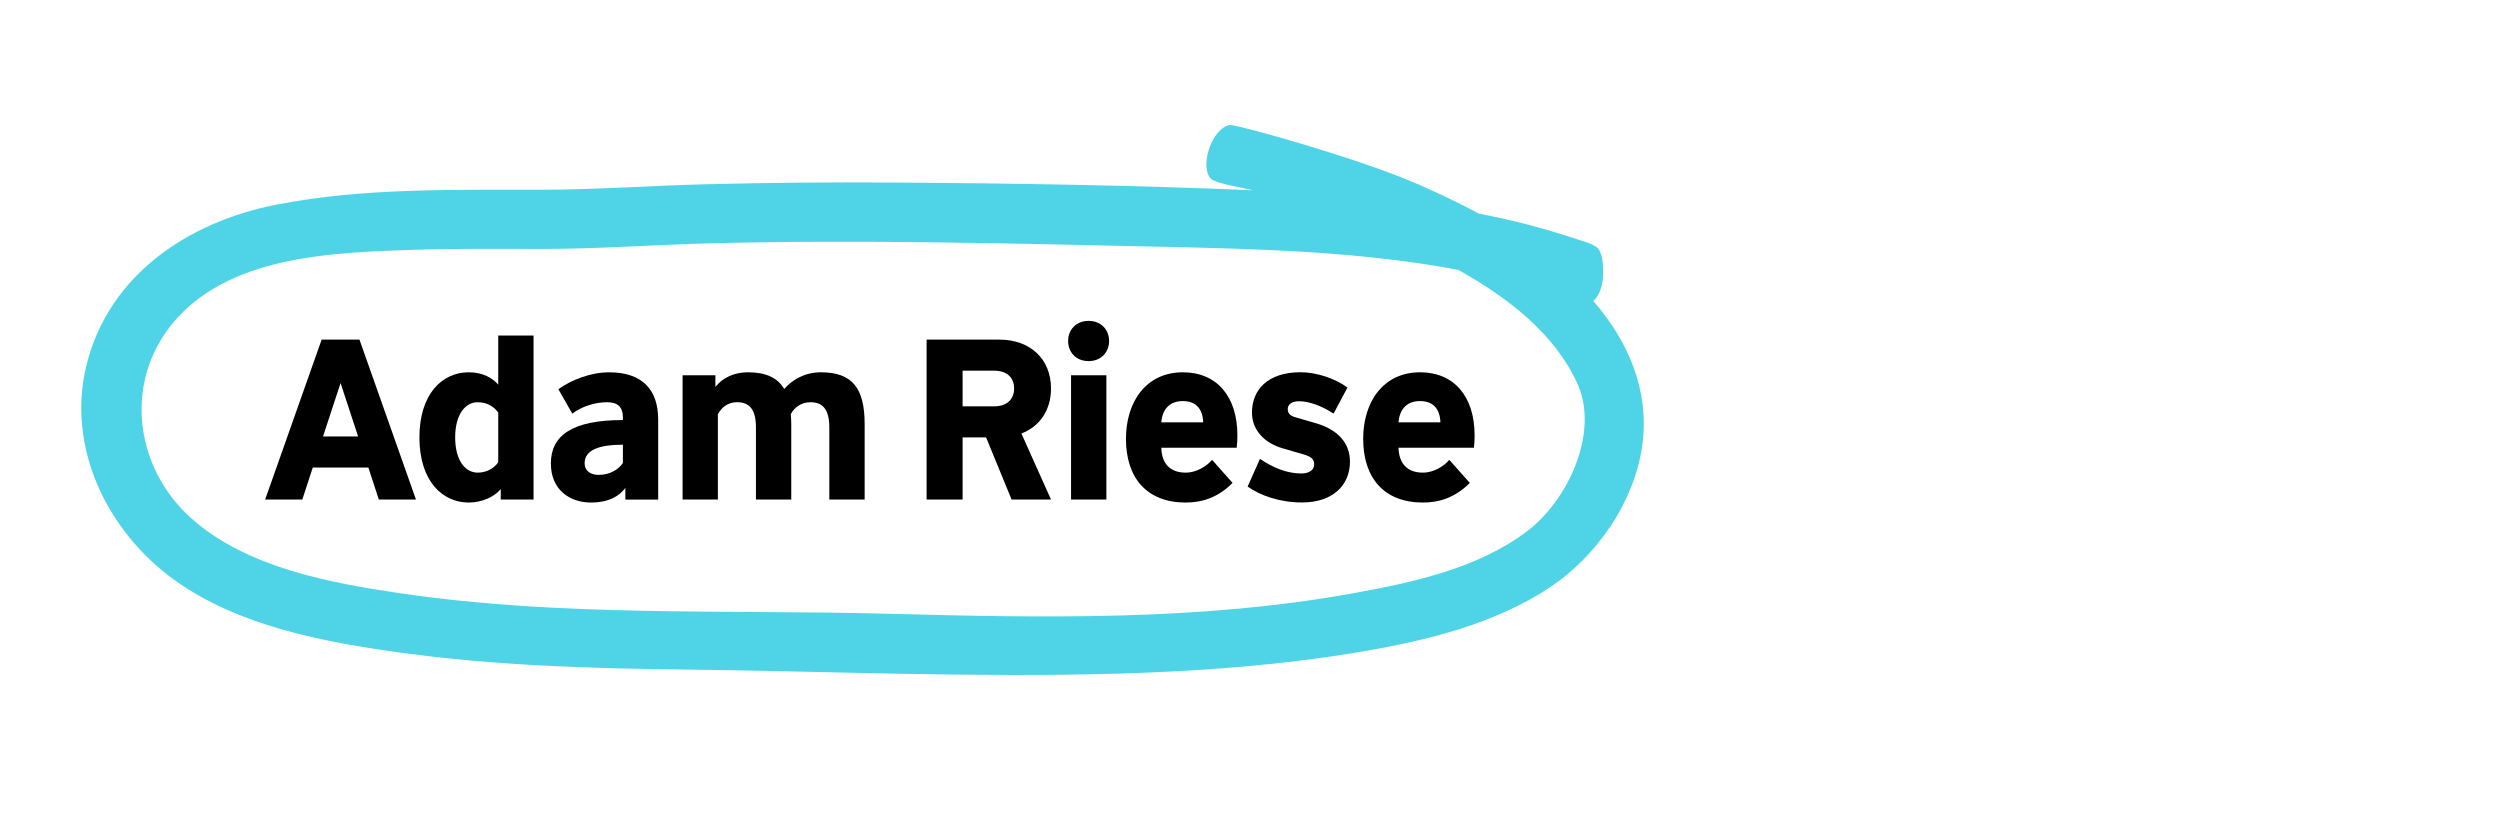
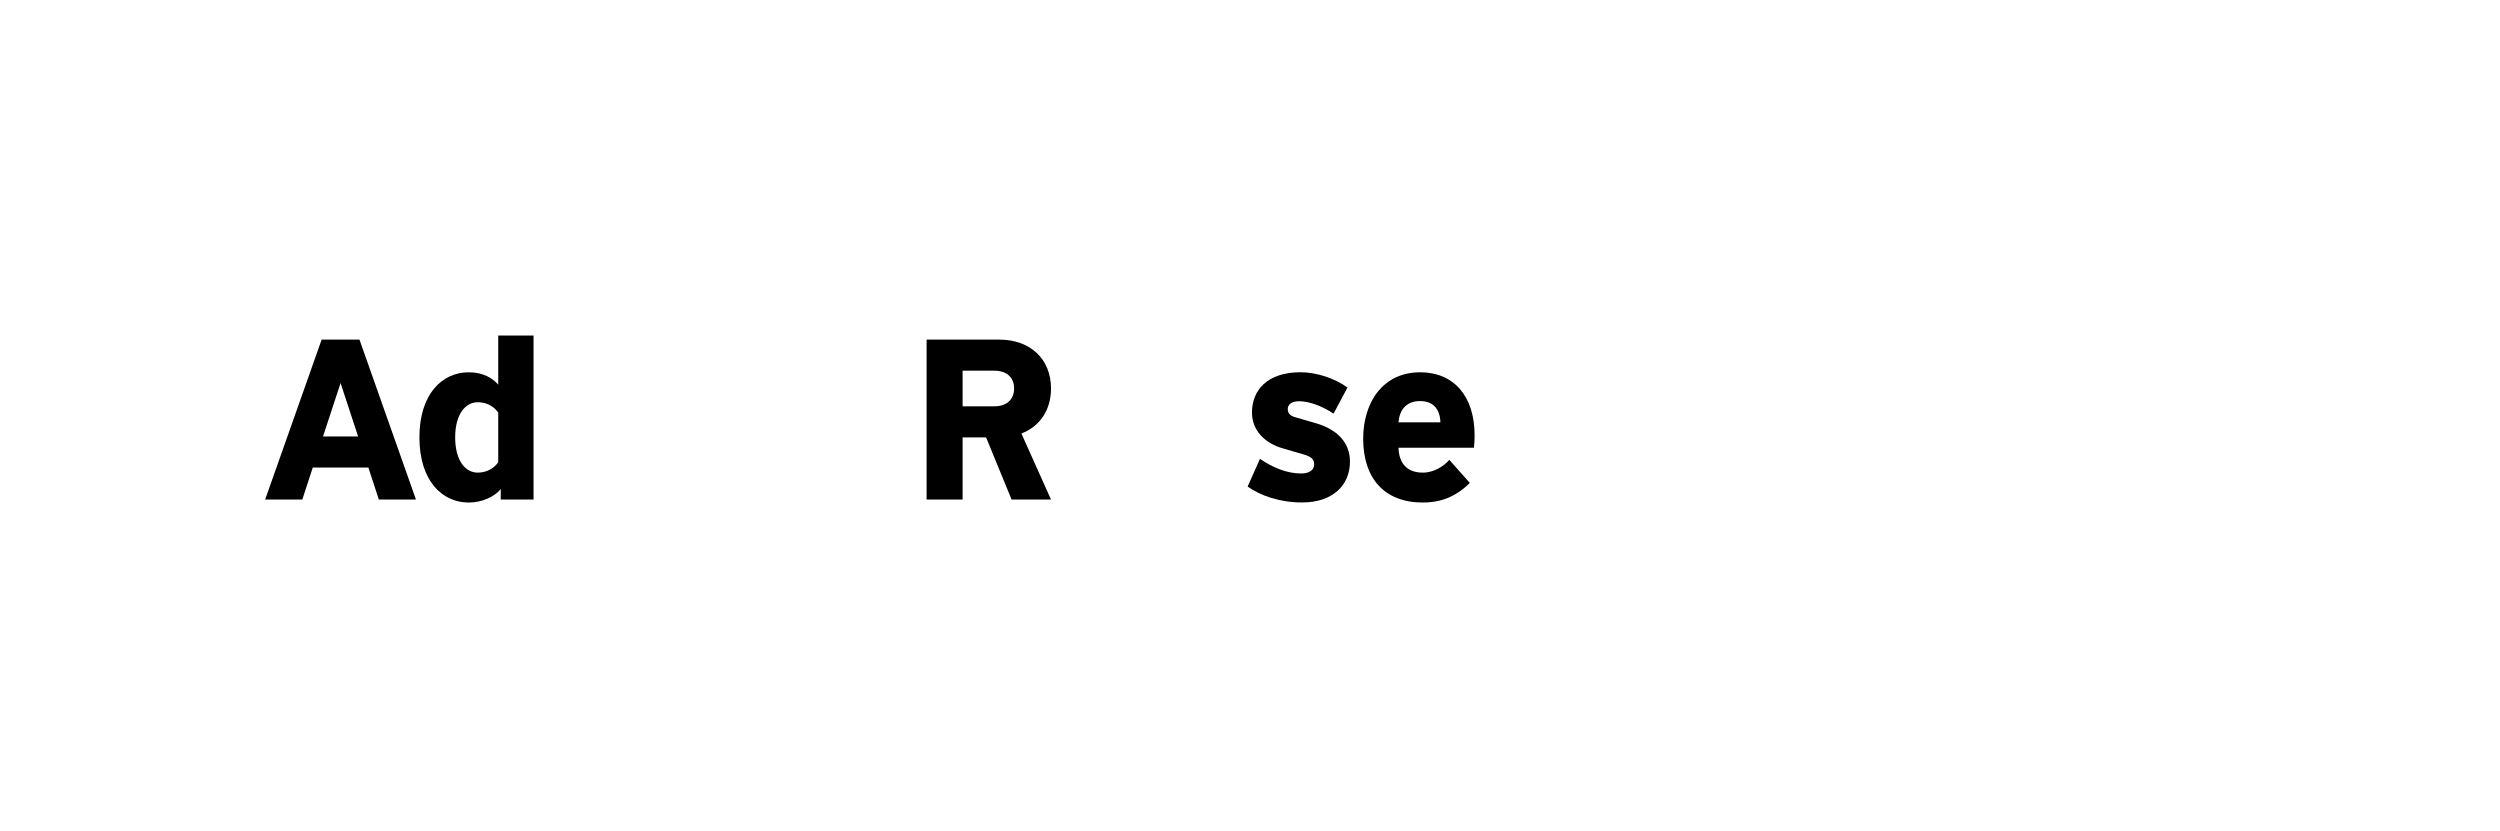
<svg xmlns="http://www.w3.org/2000/svg" viewBox="0 0 400 133">
  <title>icon-adam-riese</title>
  <g fill-rule="nonzero" fill="none">
    <g fill="#000">
      <path d="M57.515 54.339l9.04 25.59h-5.941l-1.675-5.118h-8.895l-1.675 5.118h-5.946l9.04-25.59h6.052zm-5.831 15.5h5.615l-2.808-8.552-2.808 8.552z" />
      <path d="M67.106 69.984c0-6.983 3.68-10.417 7.872-10.417 2.296 0 3.826.915 4.738 1.976V53.68h5.651v26.249h-5.25v-1.679c-.983 1.207-2.953 2.157-5.139 2.157-4.192-.004-7.872-3.438-7.872-10.422zm12.61 3.987v-7.969c-.727-1.025-1.895-1.644-3.279-1.644-2.041 0-3.61 2.011-3.61 5.631 0 3.62 1.569 5.631 3.61 5.631 1.384-.004 2.552-.628 3.279-1.649z" />
-       <path d="M88.14 74.152c0-4.46 3.389-6.944 11.522-6.944v-.438c0-1.679-.873-2.413-2.517-2.413-2.041 0-4.156.729-5.576 1.83l-2.226-3.912c2.006-1.463 5.139-2.705 8.128-2.705 5.285 0 7.837 2.78 7.837 7.531v12.831h-5.25v-1.865c-.948 1.277-2.587 2.338-5.54 2.338-3.279-.004-6.378-1.976-6.378-6.254zm11.522-.071v-2.926c-3.72 0-6.122.804-6.122 2.961 0 1.207.912 1.865 2.261 1.865 1.856 0 3.24-.95 3.861-1.9z" />
-       <path d="M132.688 68.376c0-2.851-1.023-4.022-3.028-4.022-1.494 0-2.587.879-3.134 1.901.035.513.075 1.025.075 1.573v12.101h-5.651V68.376c0-2.851-1.023-4.022-3.028-4.022-1.494 0-2.517.879-3.063 1.936v13.635h-5.646V60.04h5.25v1.865c1.203-1.498 3.024-2.338 5.214-2.338 2.878 0 4.738.875 5.796 2.67 1.239-1.428 3.244-2.67 5.871-2.67 5.029 0 6.999 2.559 6.999 8.261v12.101h-5.651V68.376h-.004z" />
      <path d="M159.888 54.339c4.959 0 8.273 3.107 8.273 7.823 0 3.434-1.785 6.068-4.738 7.2l4.738 10.563h-6.307L157.772 69.98h-3.755v9.944h-5.761v-25.586h11.632zm-5.871 4.972v5.702h5.069c1.97 0 3.174-1.096 3.174-2.851 0-1.79-1.203-2.851-3.174-2.851h-5.069z" />
-       <path d="M170.898 54.559c0-1.755 1.239-3.218 3.279-3.218 2.041 0 3.279 1.463 3.279 3.218s-1.239 3.218-3.279 3.218c-2.041 0-3.279-1.463-3.279-3.218zm6.122 5.481v19.884h-5.651V60.04h5.651z" />
-       <path d="M180.154 70.205c0-5.812 3.134-10.638 9.115-10.638 5.395 0 8.714 3.836 8.714 10.09 0 .694-.035 1.277-.11 1.976h-12.068c.075 2.484 1.349 3.987 3.901 3.987 1.825 0 3.425-1.096 4.227-2.046l3.279 3.691c-2.332 2.338-4.848 3.142-7.511 3.142-6.193-.004-9.547-3.916-9.547-10.201zm12.359-2.634c-.075-2.082-1.093-3.399-3.279-3.399-1.931 0-3.244 1.131-3.425 3.399h6.704z" />
      <path d="M199.623 77.843l1.97-4.424c2.041 1.388 4.302 2.338 6.598 2.338 1.274 0 2.076-.548 2.076-1.463 0-.804-.436-1.207-1.64-1.573l-3.389-.986c-2.808-.804-4.923-2.815-4.923-5.741 0-3.545 2.442-6.435 7.766-6.435 2.662 0 5.651 1.061 7.511 2.449l-2.221 4.168c-2.041-1.317-4.011-1.976-5.505-1.976-1.349 0-1.825.623-1.825 1.242 0 .513.181 1.025 1.203 1.317l3.389.986c3.354.986 5.36 3.107 5.36 6.104 0 3.876-2.843 6.546-7.656 6.546-3.575.009-6.744-1.123-8.714-2.55z" />
      <path d="M218.109 70.205c0-5.812 3.134-10.638 9.115-10.638 5.395 0 8.714 3.836 8.714 10.09 0 .694-.035 1.277-.11 1.976h-12.068c.075 2.484 1.349 3.987 3.901 3.987 1.825 0 3.425-1.096 4.227-2.046l3.279 3.691c-2.332 2.338-4.848 3.142-7.511 3.142-6.193-.004-9.547-3.916-9.547-10.201zm12.359-2.634c-.075-2.082-1.093-3.399-3.279-3.399-1.931 0-3.244 1.131-3.425 3.399h6.704z" />
    </g>
-     <path d="M254.918 48.142c.926-.706 1.583-2.426 1.583-4.441 0-1.985-.22-3.621-1.12-4.207-1.01-.661-2.068-.895-2.606-1.072-5.847-1.927-10.164-3.074-16.192-4.256-3.188-1.724-6.46-3.277-9.719-4.697-9.397-4.101-27.873-9.244-29.942-9.469-1.213.009-2.663 1.517-3.426 3.678-.829 2.342-.547 4.596.609 5.182 1.72.732 4.599 1.138 6.394 1.583-19.036-.807-38.139-1.111-57.189-1.235-10.2-.066-20.399.018-30.594.278-8.511.216-17.012.838-25.527.869-14.358.053-28.817-.37-42.985 2.395-13.943 2.717-26.775 11.145-30.36 25.632-3.276 13.244 3.347 26.686 14.04 34.4 10.296 7.423 24.033 9.976 36.331 11.656 15.024 2.06 30.202 2.514 45.349 2.69 23.168.265 46.376 1.327 69.545.648 13.039-.384 26.092-1.349 38.959-3.55 10.27-1.755 21.144-4.415 29.928-10.258 7.488-4.979 13.489-13.641 14.755-22.62 1.235-8.812-2.2-16.715-7.832-23.207zm-10.482 36.777c-7.951 6.064-18.472 8.296-28.178 10.046-24.227 4.37-49.388 3.899-73.906 3.241-26.008-.697-52.4.52-78.205-3.268-11.275-1.654-24.575-4.093-33.412-11.894-9.529-8.41-11.042-22.713-2.333-32.217 9.194-10.033 25.338-10.435 37.958-10.862 6.941-.234 13.882-.123 20.822-.137 8.511-.013 17.017-.635 25.527-.869 24.231-.662 48.453-.018 72.68.512 15.954.348 32.195.75 47.928 3.705 7.774 4.348 15.31 10.029 19.041 18.139 3.611 7.855-1.512 18.713-7.924 23.604z" fill="#4FD4E7" />
  </g>
</svg>